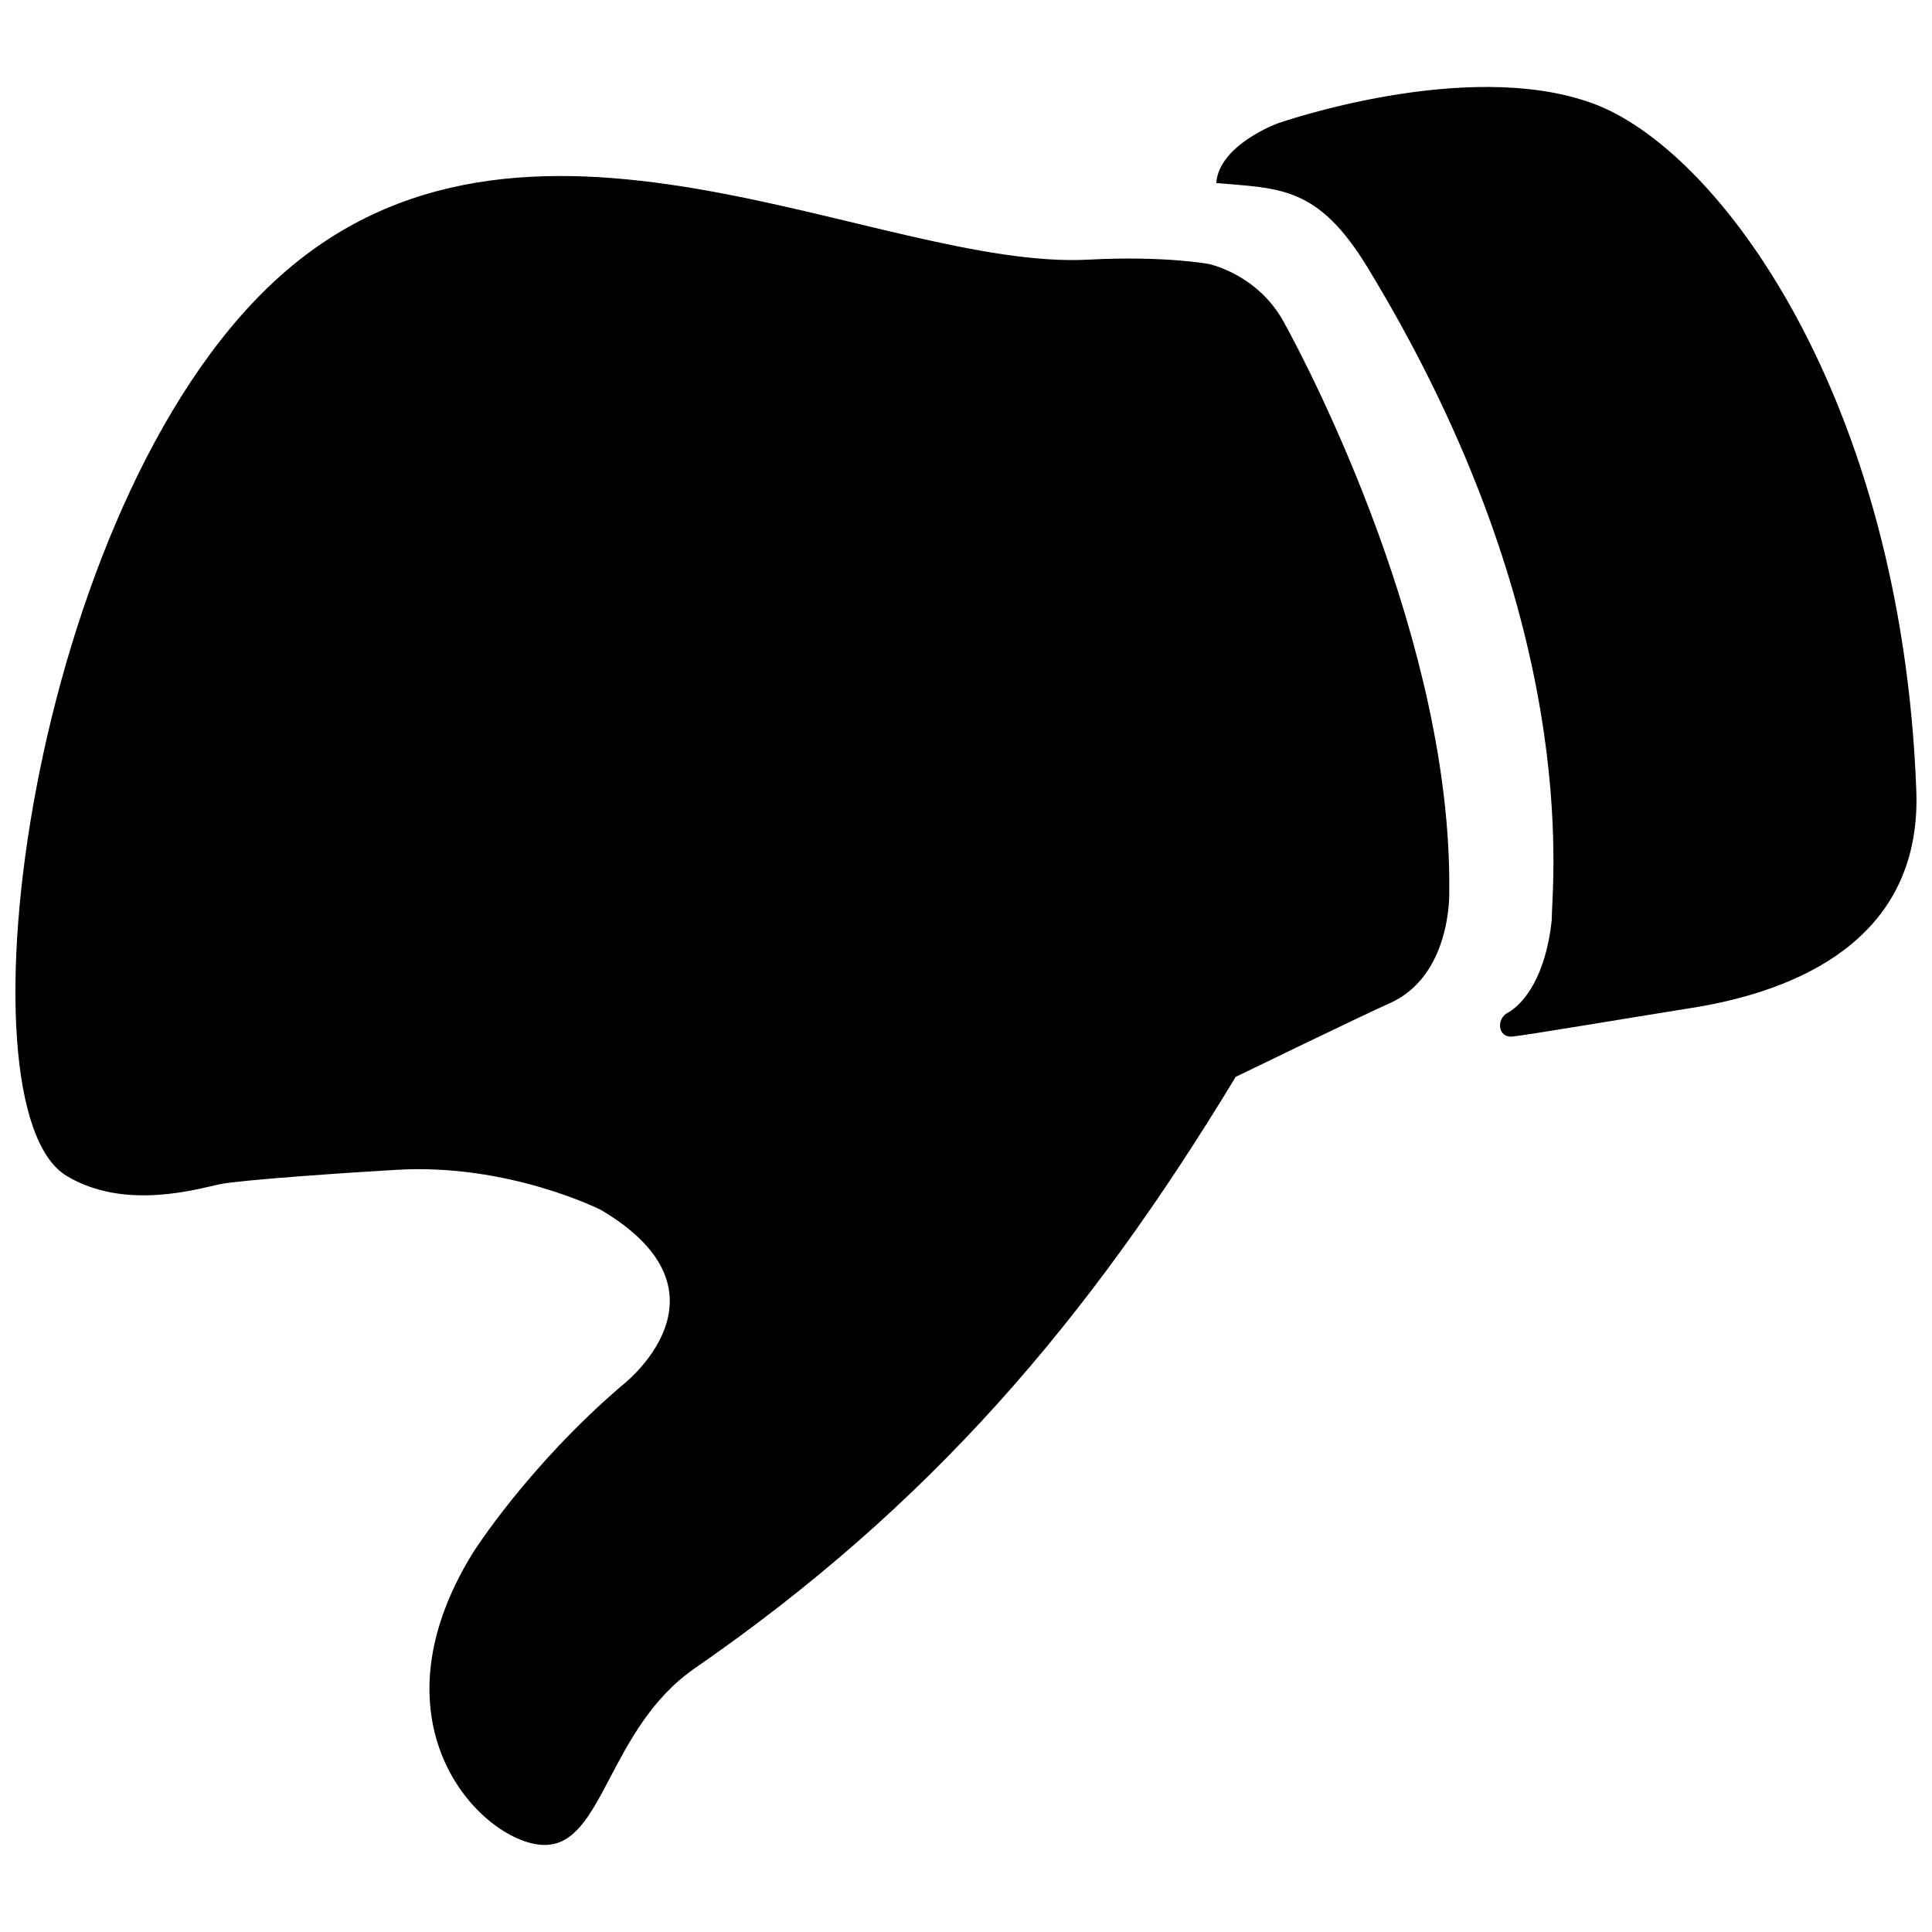
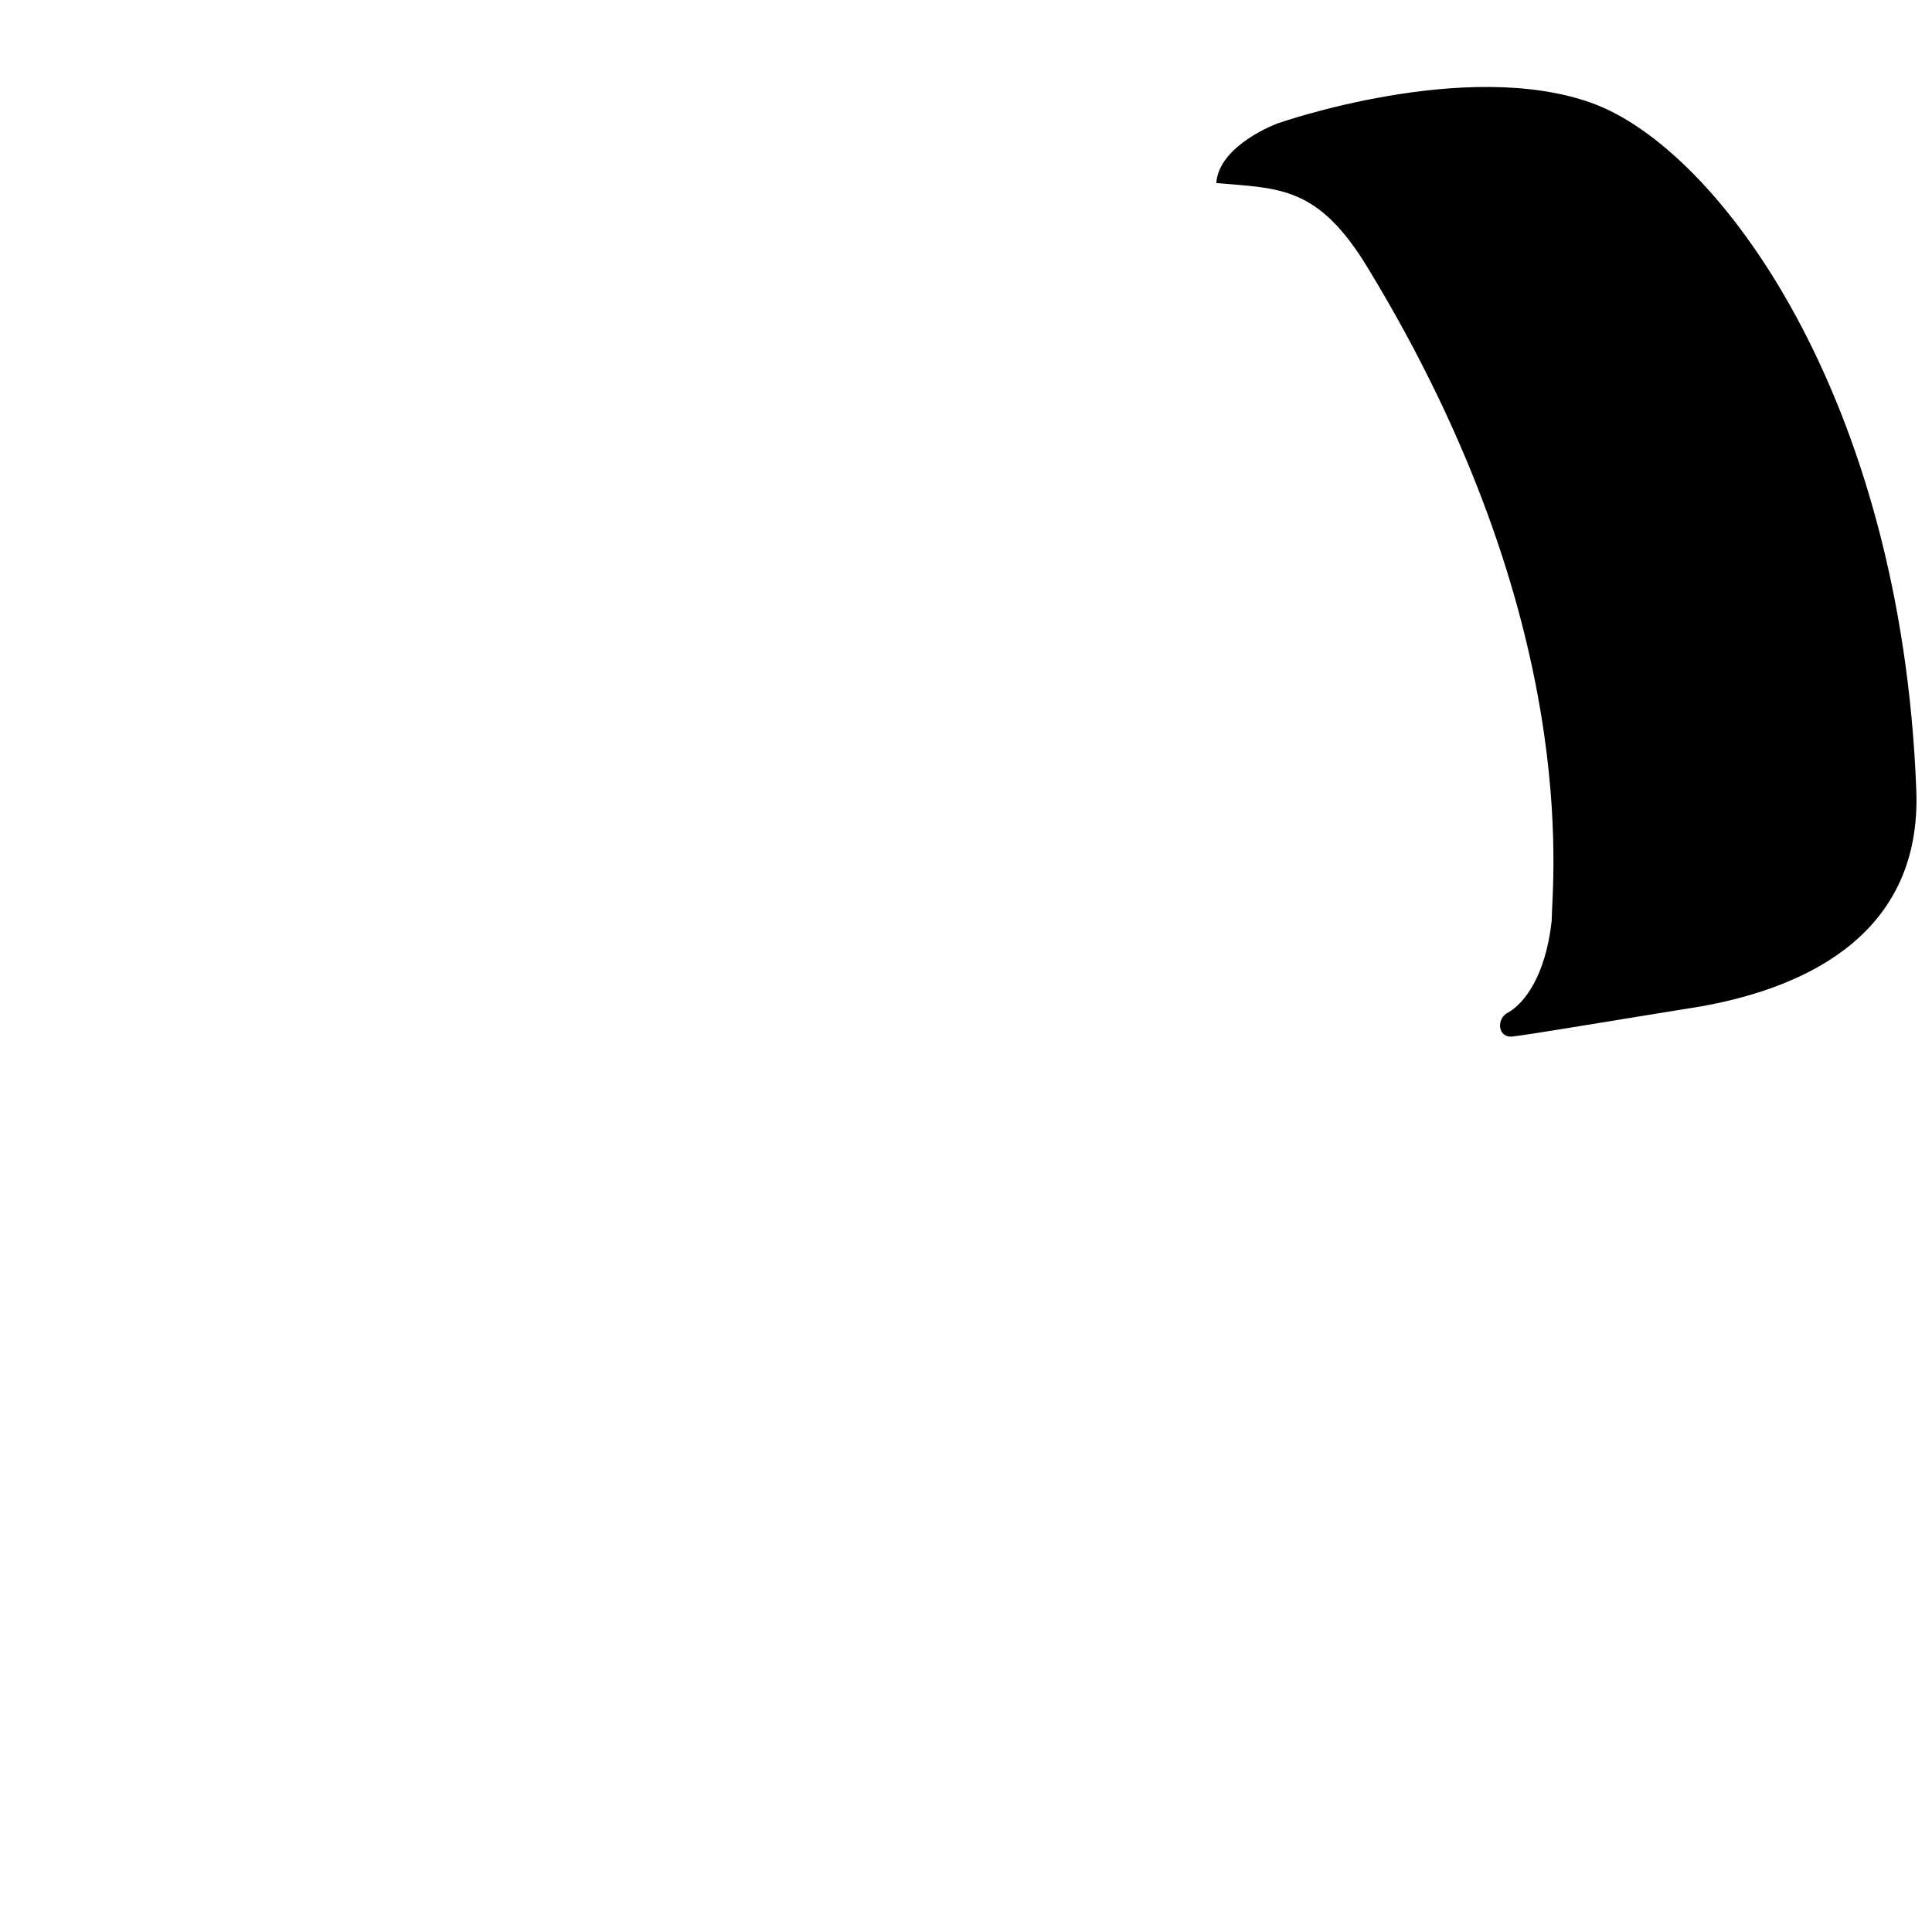
<svg xmlns="http://www.w3.org/2000/svg" width="800px" height="800px" version="1.1" viewBox="144 144 512 512">
  <defs>
    <clipPath id="b">
-       <path d="m148.09 190h380.91v443h-380.91z" />
-     </clipPath>
+       </clipPath>
    <clipPath id="a">
      <path d="m466 167h185.9v252h-185.9z" />
    </clipPath>
  </defs>
  <g>
    <g clip-path="url(#b)">
      <path d="m484.22 229.34c7 12.711 44.633 84.91 43.848 151.09 0 0 0.707 22.277-16 29.539-5.449 2.359-40.598 19.41-40.598 19.41-39.188 64.832-81.258 113.8-143.27 156.68-23.125 15.961-24.172 46.875-39.852 46.875-15.68 0-47.723-30.992-19.008-77.445 0 0 14.406-22.82 39.348-44.191 0 0 32.184-24.457-5.469-46.672 0 0-24.438-12.371-54.078-10.613-12.047 0.688-41.082 2.644-46.855 3.812-5.769 1.172-25.141 7.144-40.66-2.219-29.883-18.094-9.805-177.16 55.27-237.23 65.578-60.574 159.87-2.582 215.62-5.57 19.836-1.07 31.801 1.148 31.801 1.148 0 0.004 12.891 2.609 19.895 15.379z" />
    </g>
    <g clip-path="url(#a)">
      <path d="m594.82 410.7c-23.629 3.793-45.402 7.484-50 7.992-3.977 0.422-4.398-4.863-1.051-6.418 4.117-2.402 9.828-9.523 11.441-24.234 0.082-10.633 8.414-79.16-48.789-173.15-13.176-21.672-23.266-20.906-40.094-22.379 0.727-10.148 16.242-15.801 16.242-15.801s49.82-17.535 83.375-5.367c33.555 12.168 81.984 77.969 85.898 182.13 1.391 36.988-27.484 51.941-57.023 57.227z" />
    </g>
  </g>
</svg>